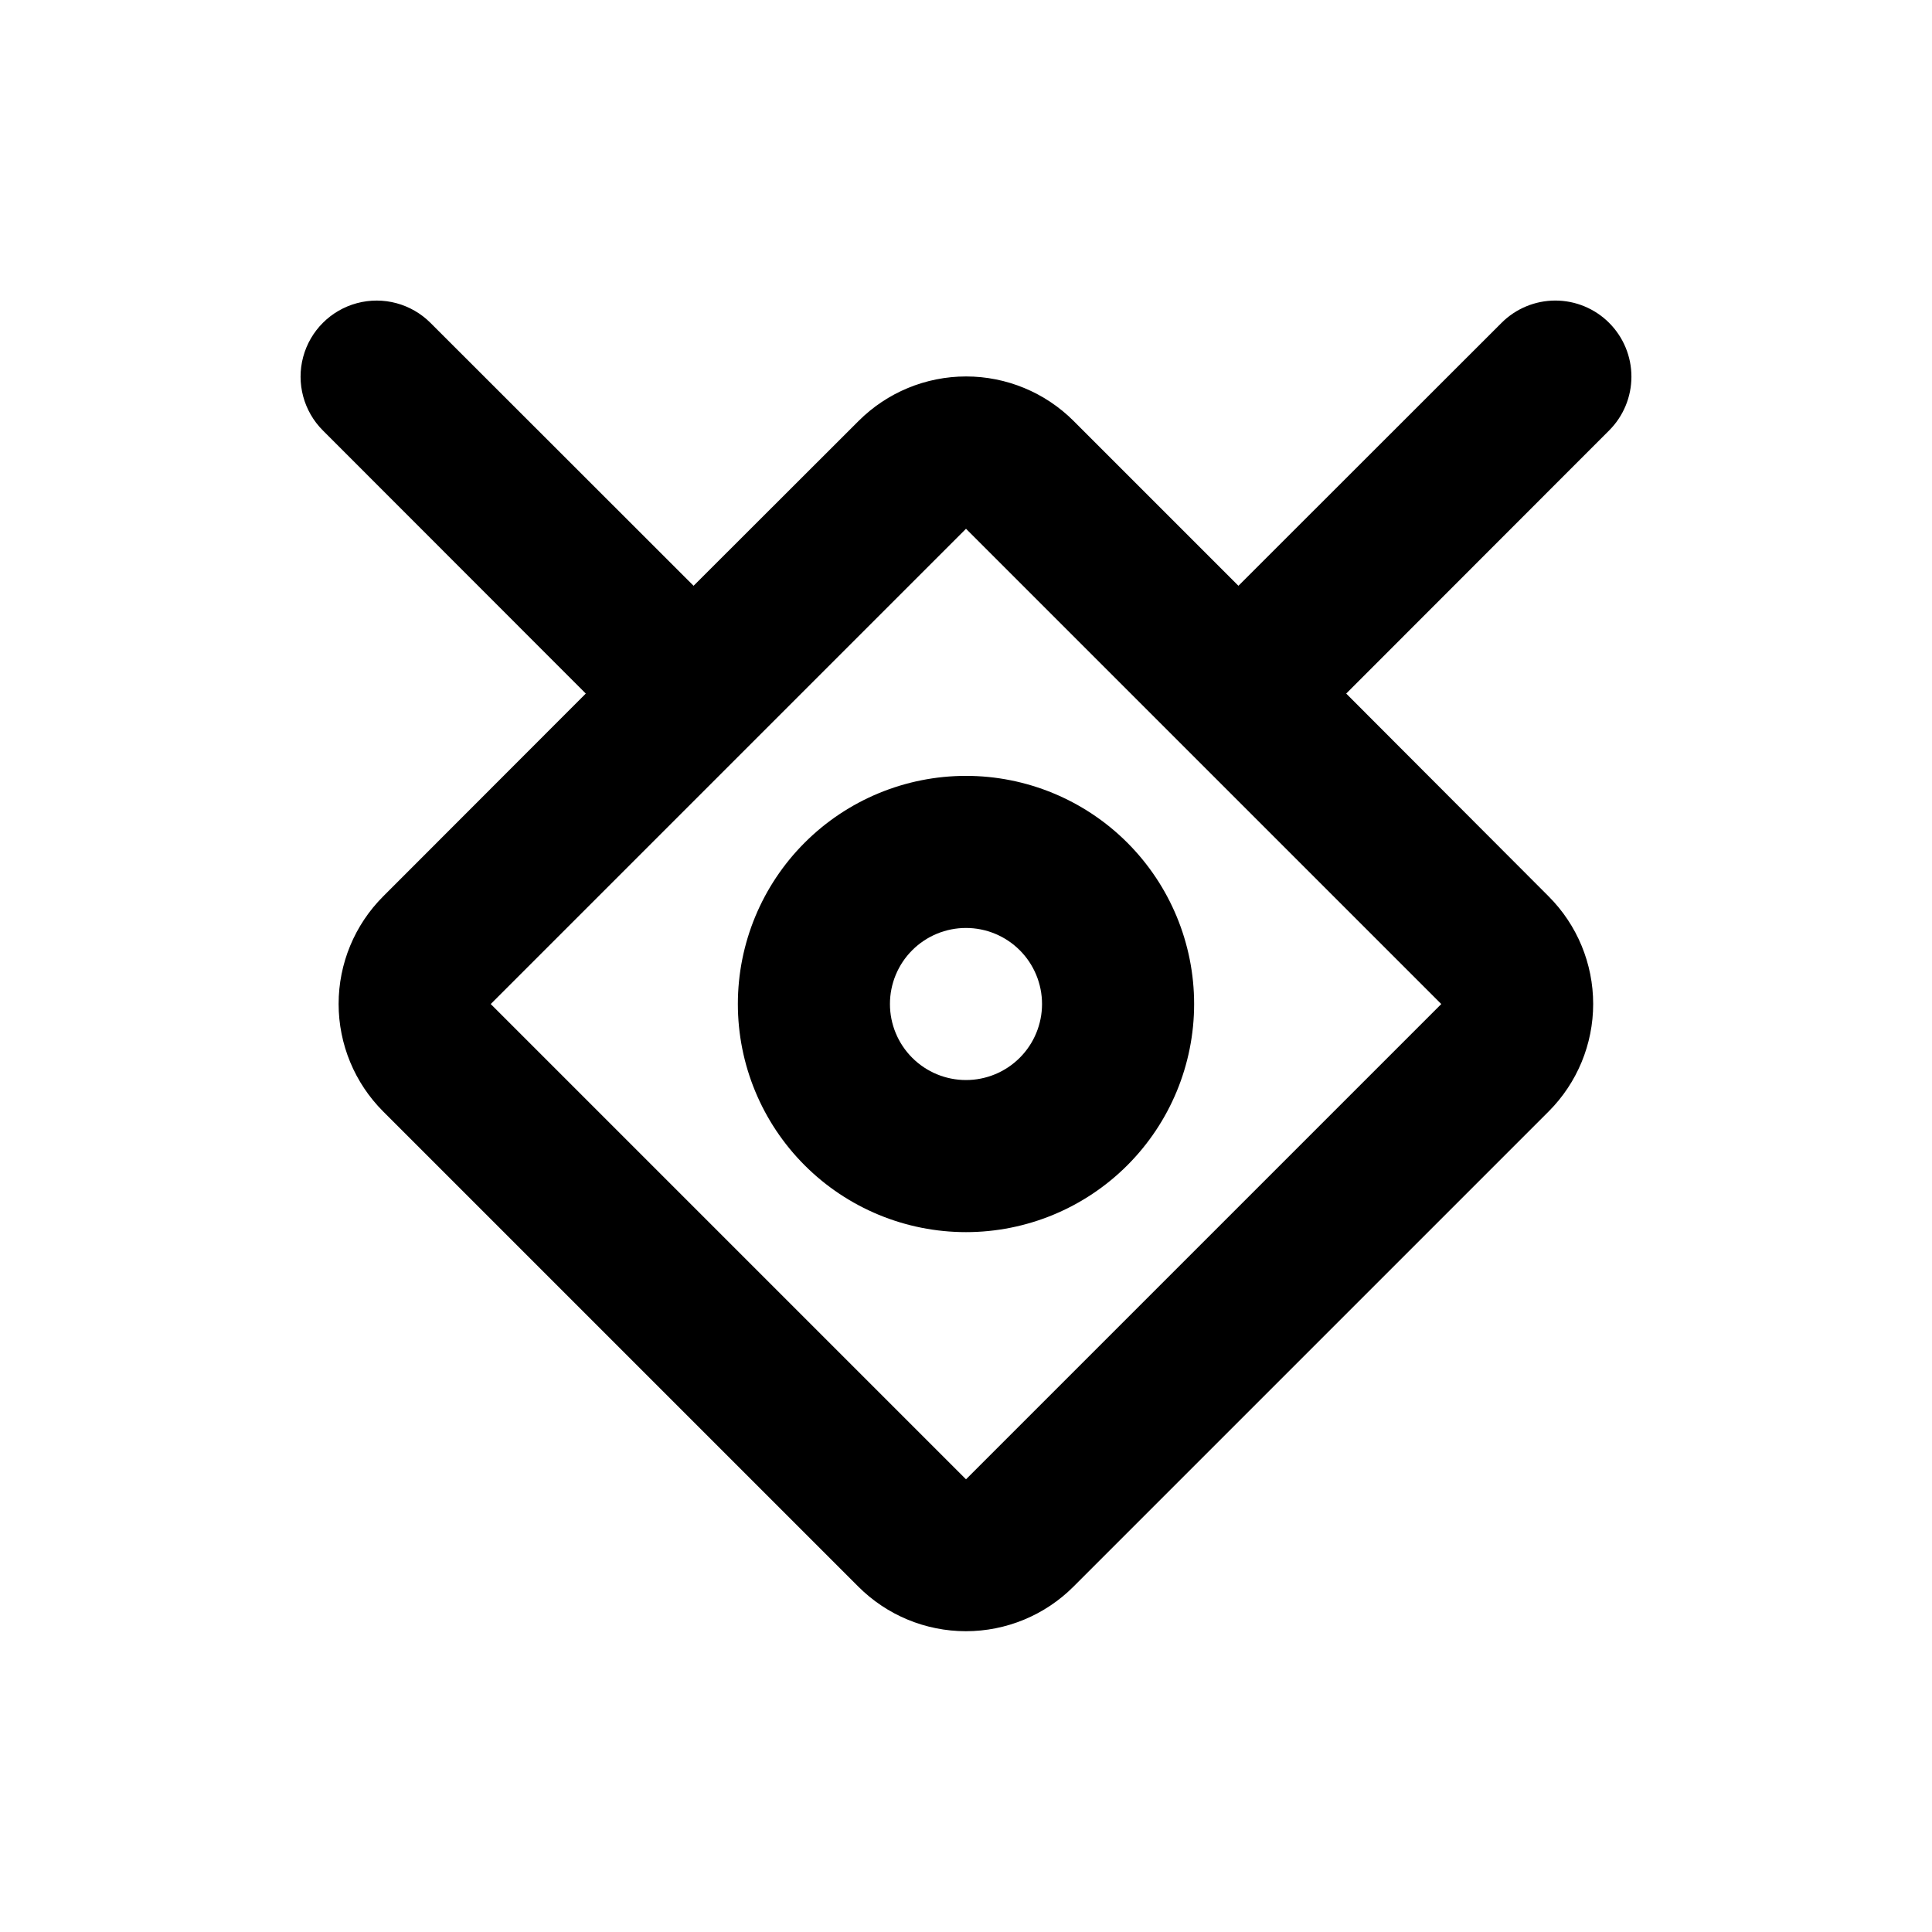
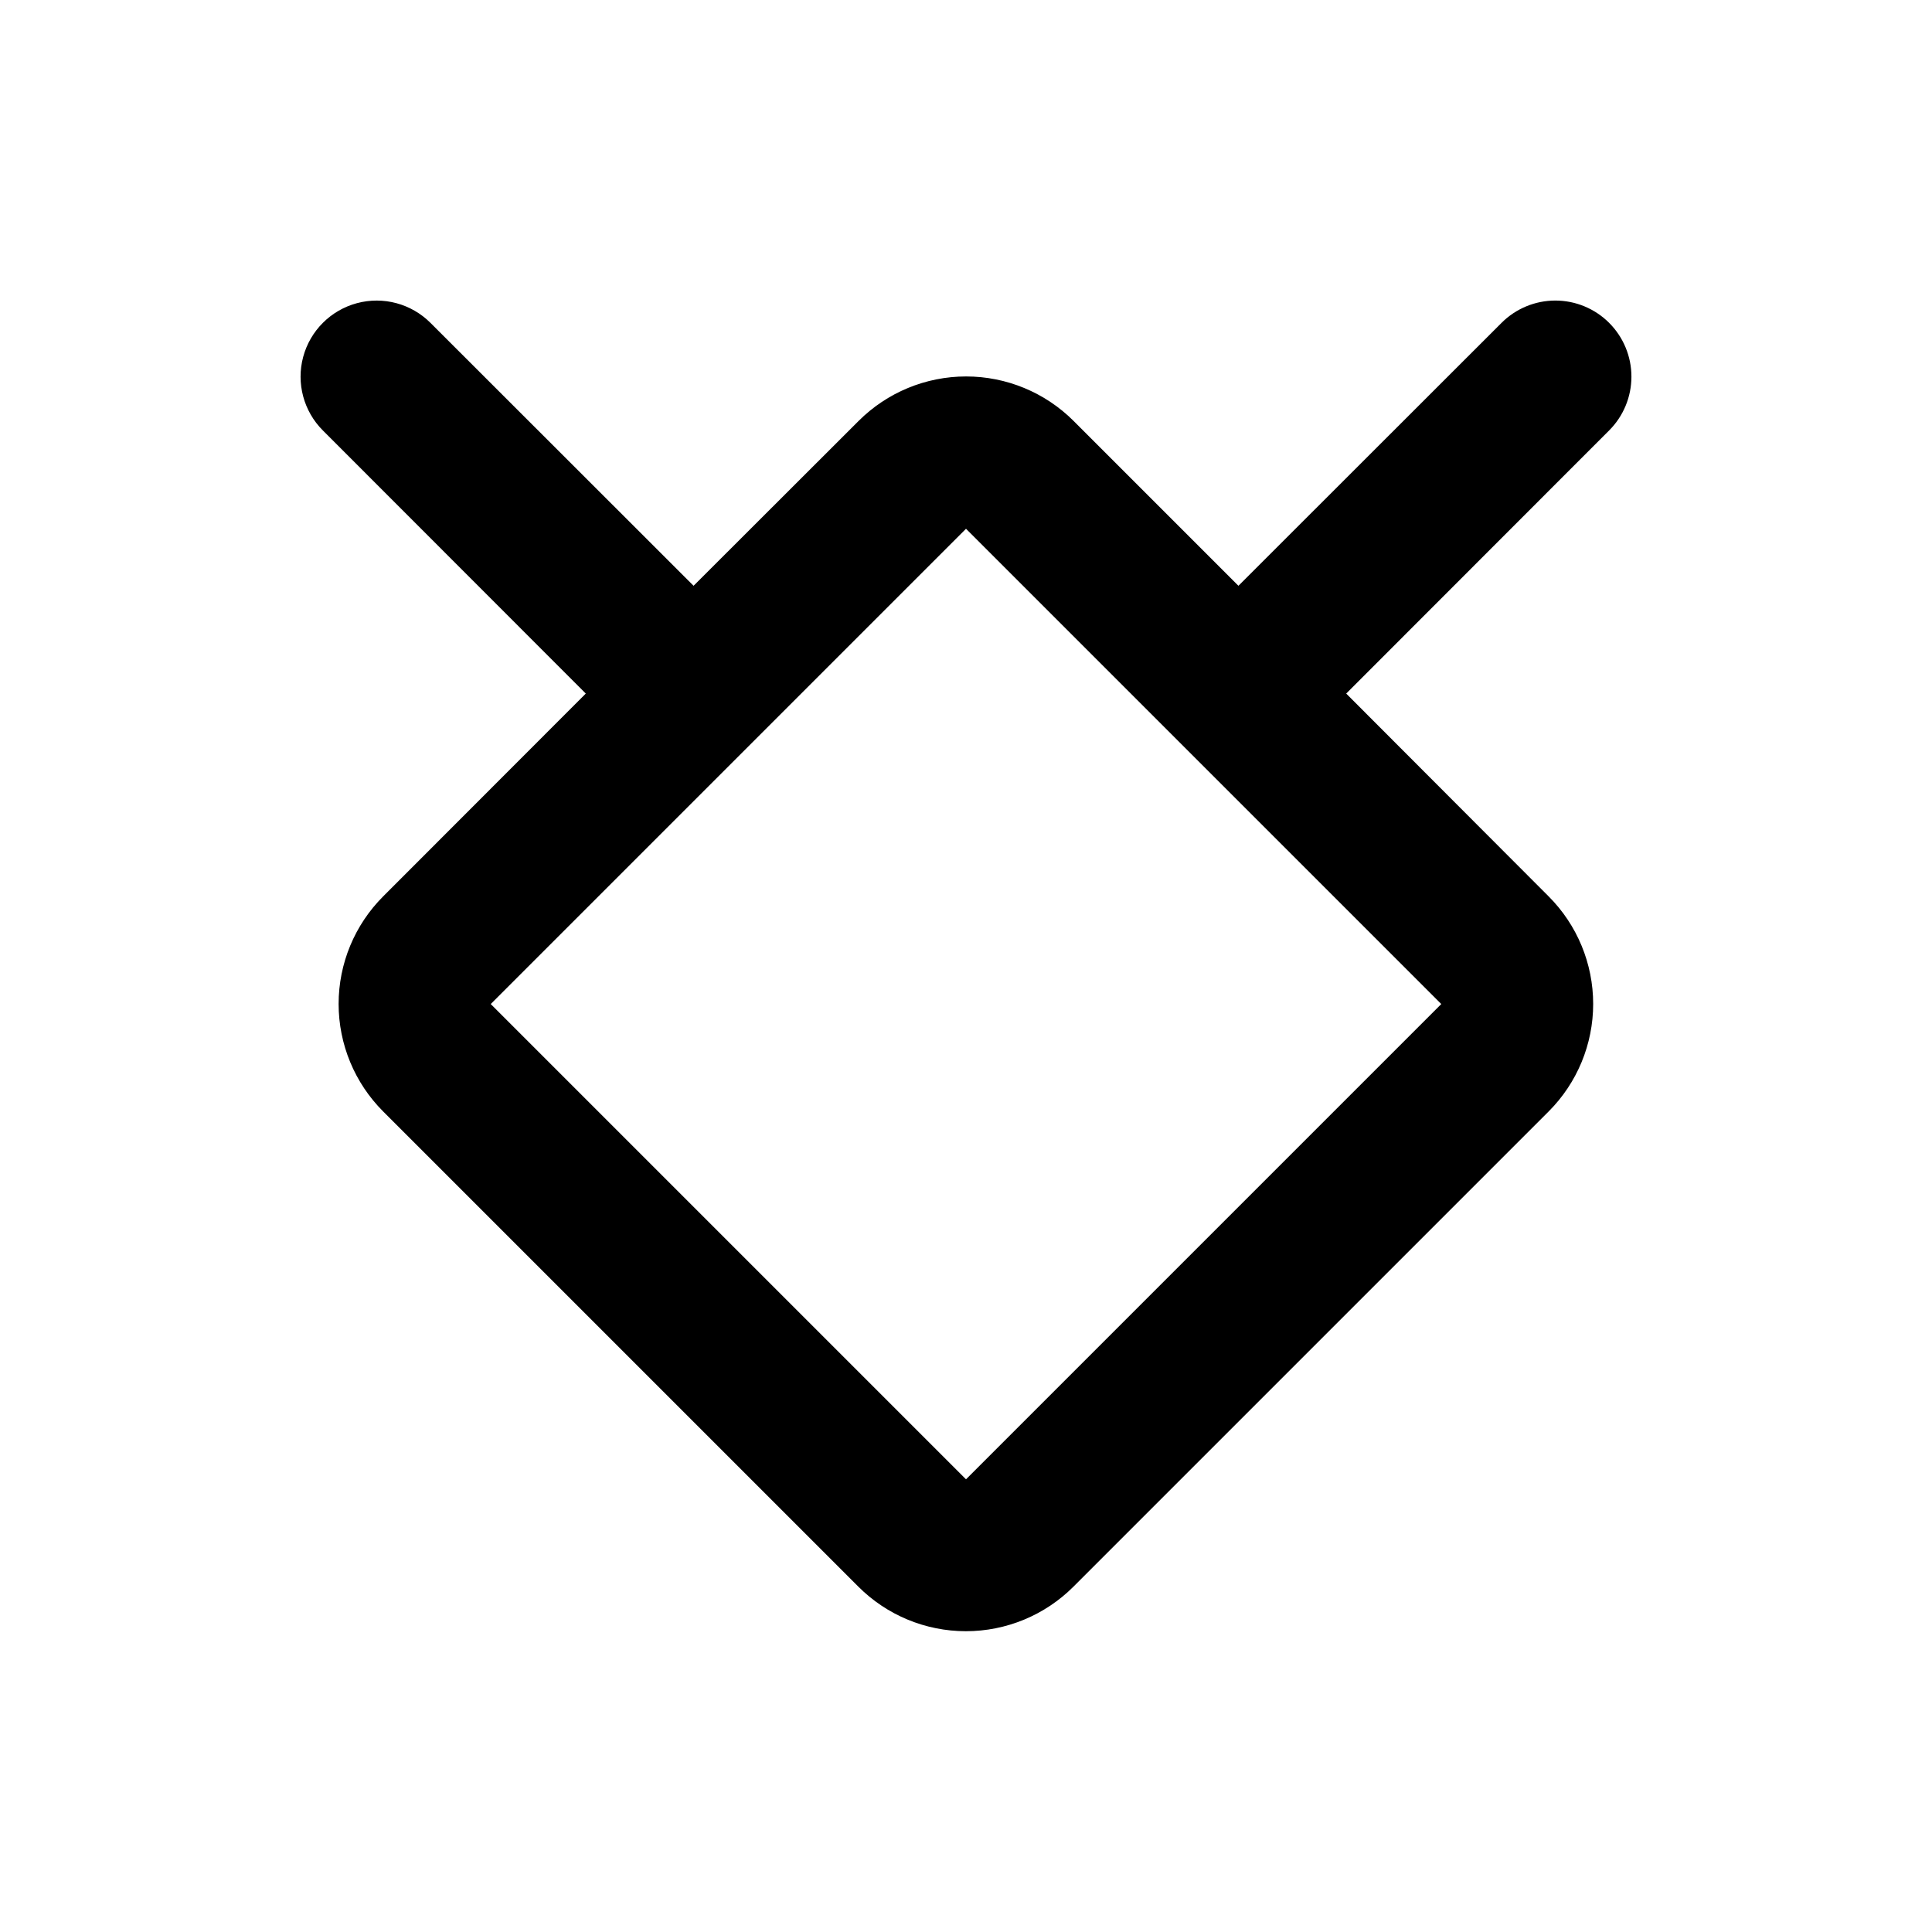
<svg xmlns="http://www.w3.org/2000/svg" fill="#000000" width="800px" height="800px" version="1.1" viewBox="144 144 512 512">
  <g>
    <path d="m570.44 229.56c-3.781-3.781-8.91-5.91-14.258-5.91-5.348 0-10.477 2.129-14.258 5.91l-69.727 69.68-43.68-43.68v-0.004c-7.559-7.551-17.809-11.793-28.492-11.793-10.684 0-20.934 4.242-28.488 11.793l-43.734 43.684-69.727-69.68c-5.094-5.094-12.516-7.082-19.477-5.219-6.957 1.867-12.391 7.301-14.258 14.258-1.863 6.961 0.125 14.383 5.219 19.477l69.68 69.727-53.707 53.758c-7.555 7.559-11.797 17.805-11.797 28.492 0 10.684 4.242 20.93 11.797 28.488l125.95 125.95c7.555 7.555 17.805 11.797 28.488 11.797 10.688 0 20.934-4.242 28.492-11.797l125.95-125.95c7.551-7.559 11.793-17.805 11.793-28.488 0-10.688-4.242-20.934-11.793-28.492l-53.656-53.758 69.676-69.727c3.785-3.777 5.91-8.906 5.91-14.258 0-5.348-2.125-10.477-5.91-14.258zm-44.488 180.52-125.95 125.95-125.95-125.95 125.95-125.95z" />
-     <path d="m339.54 410.07c0 16.035 6.367 31.414 17.707 42.75 11.336 11.34 26.715 17.707 42.75 17.707 16.031 0 31.41-6.367 42.75-17.707 11.336-11.336 17.707-26.715 17.707-42.75 0-16.035-6.371-31.41-17.707-42.75-11.34-11.336-26.719-17.707-42.75-17.707-16.035 0-31.414 6.371-42.75 17.707-11.34 11.34-17.707 26.715-17.707 42.75zm80.609 0c0 5.344-2.125 10.473-5.902 14.25-3.781 3.781-8.906 5.902-14.25 5.902-5.348 0-10.473-2.121-14.25-5.902-3.781-3.777-5.902-8.906-5.902-14.25s2.121-10.469 5.902-14.25c3.777-3.777 8.902-5.902 14.25-5.902 5.344 0 10.469 2.125 14.25 5.902 3.777 3.781 5.902 8.906 5.902 14.25z" />
  </g>
</svg>